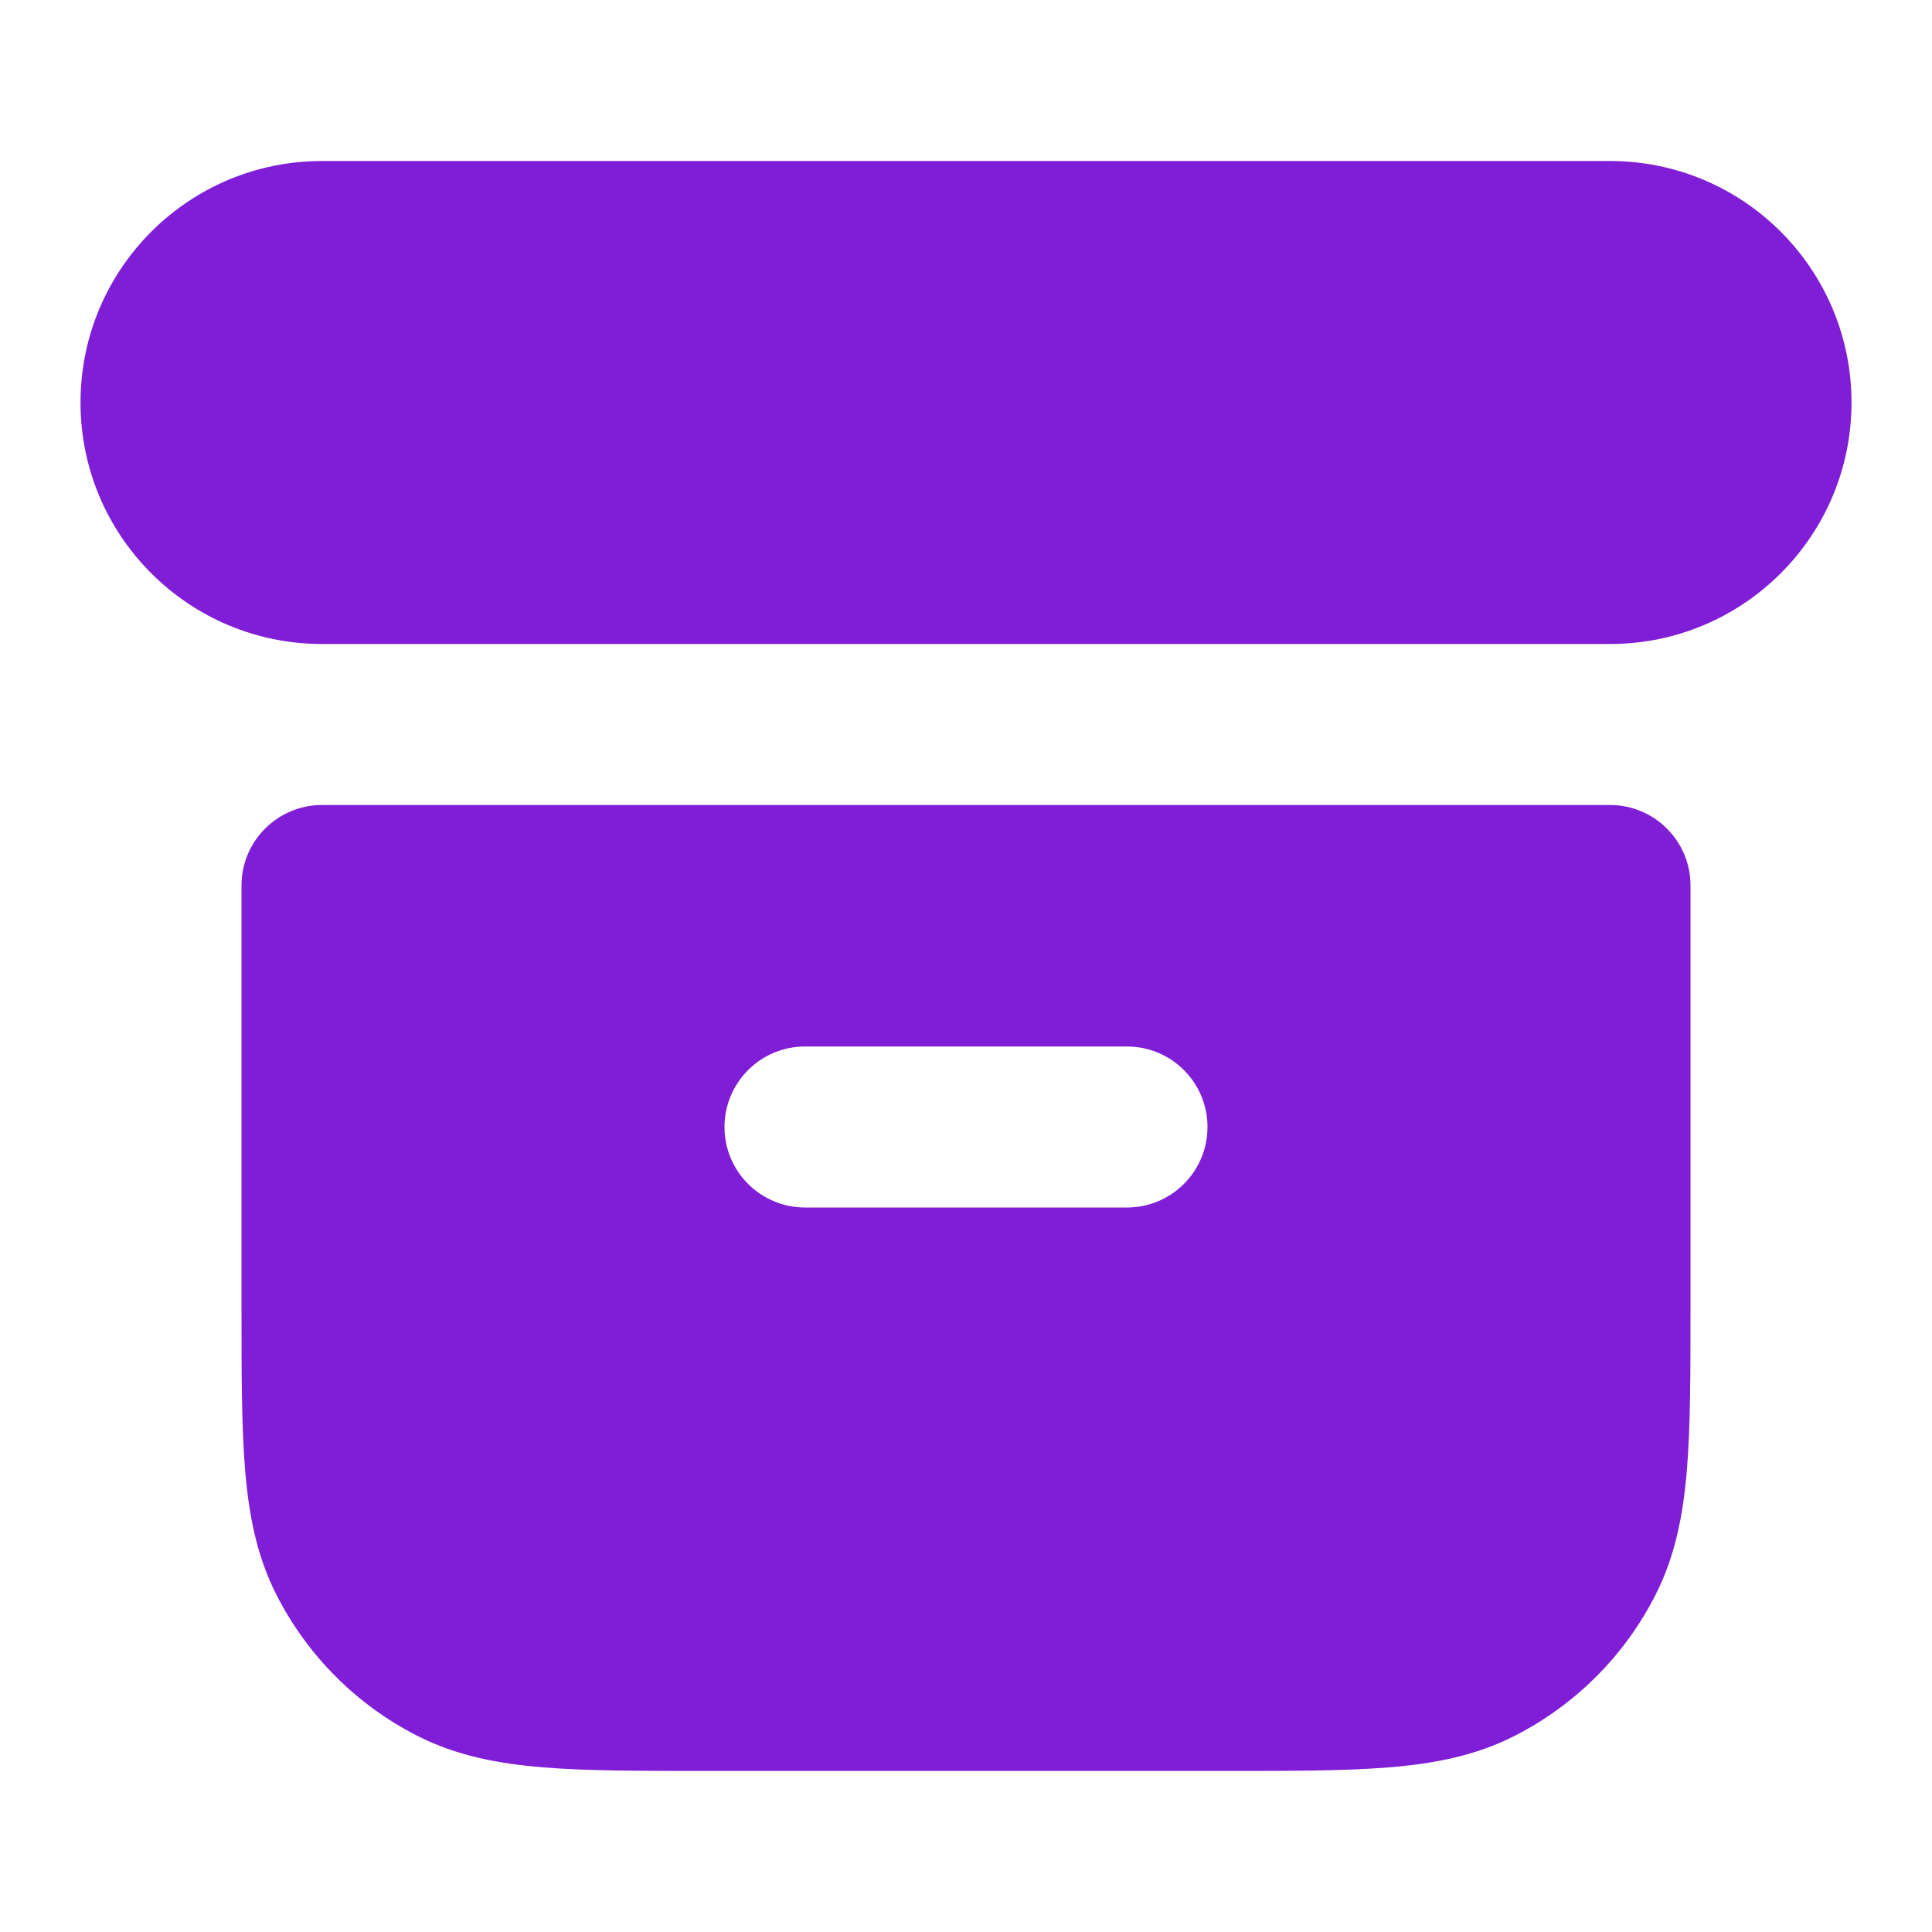
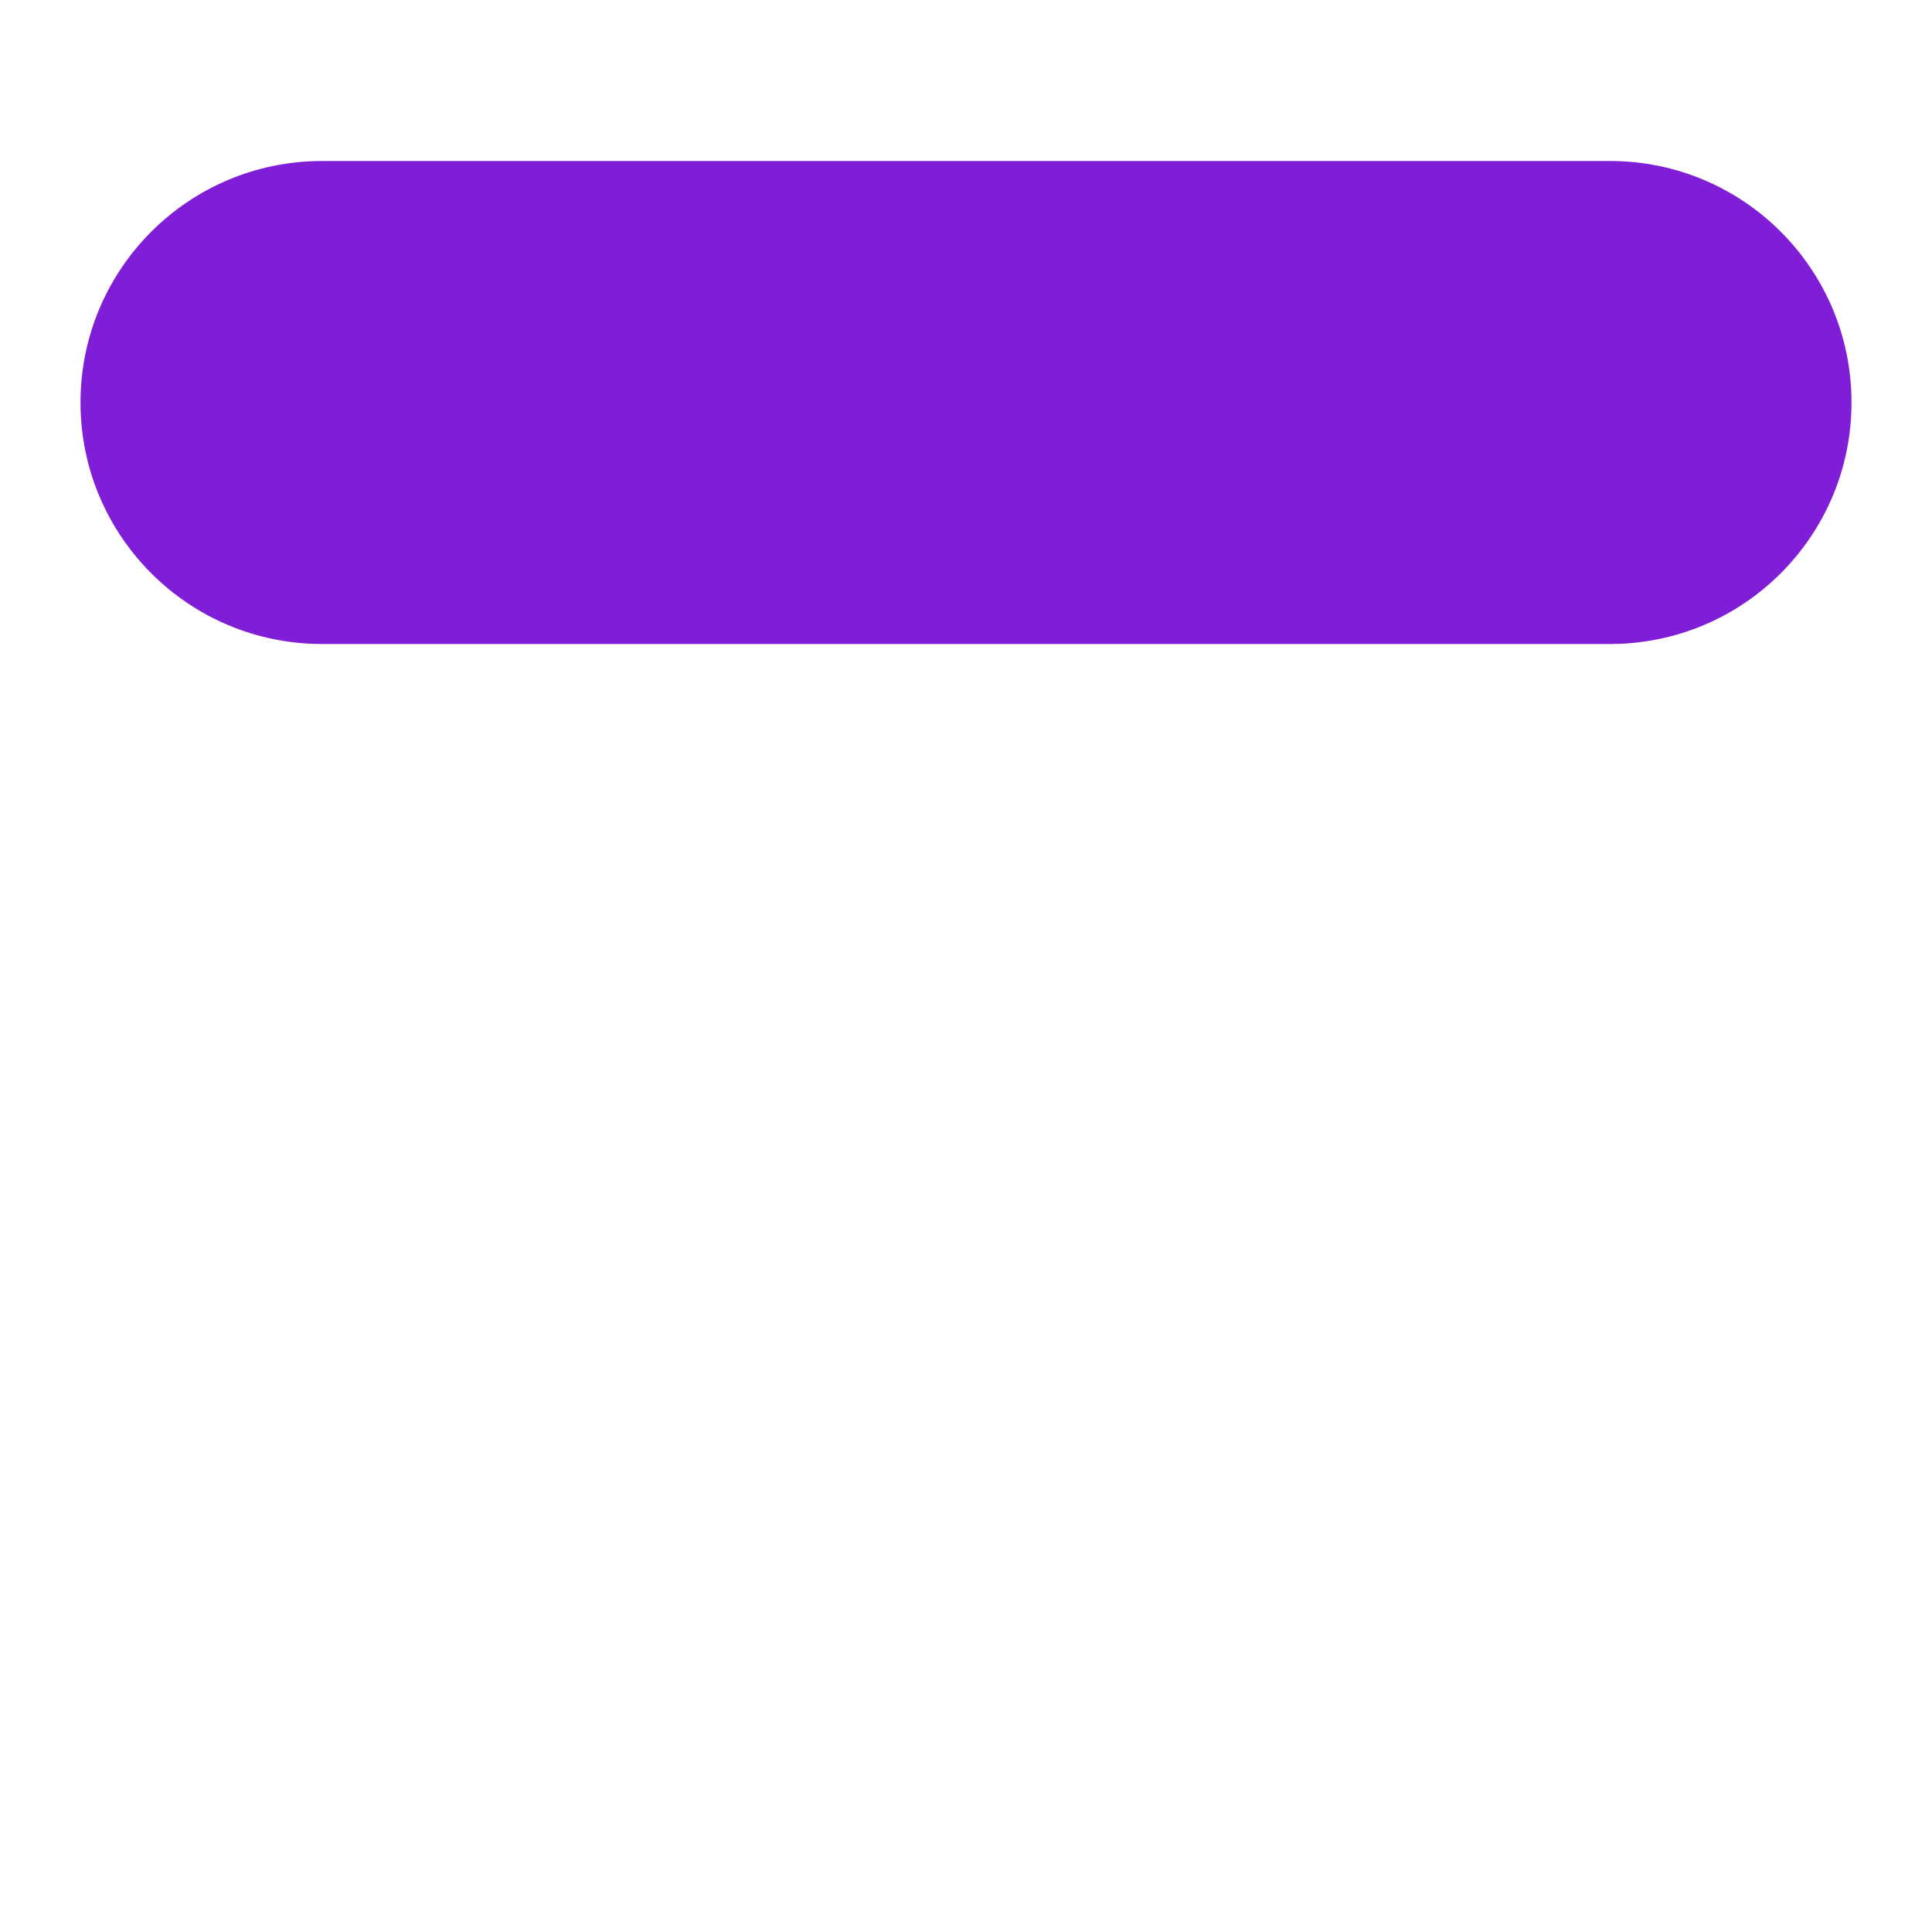
<svg xmlns="http://www.w3.org/2000/svg" fill="none" height="24" viewBox="0 0 24 24" width="24">
  <g clip-rule="evenodd" fill="#801ed7" fill-rule="evenodd">
    <path d="m1 5c0-1.657 1.343-3 3-3h16c1.657 0 3 1.343 3 3s-1.343 3-3 3h-16c-1.657 0-3-1.343-3-3z" />
-     <path d="m4 10c-.552 0-1 .448-1 1v5.241c-0.0.805-0 1.469.044 2.01.046.562.144 1.079.392 1.564.384.753.995 1.365 1.748 1.748.485.247 1.002.346 1.564.392.541.044 1.206.044 2.011.044h6.483c.805 0 1.469 0 2.01-.044.562-.046 1.079-.144 1.564-.392.753-.384 1.365-.995 1.748-1.748.247-.485.346-1.002.392-1.564.044-.541.044-1.206.044-2.01v-5.241c0-.552-.448-1-1-1zm6 3c-.552 0-1 .448-1 1s.448 1 1 1h4c.552 0 1-.448 1-1s-.448-1-1-1z" />
  </g>
</svg>